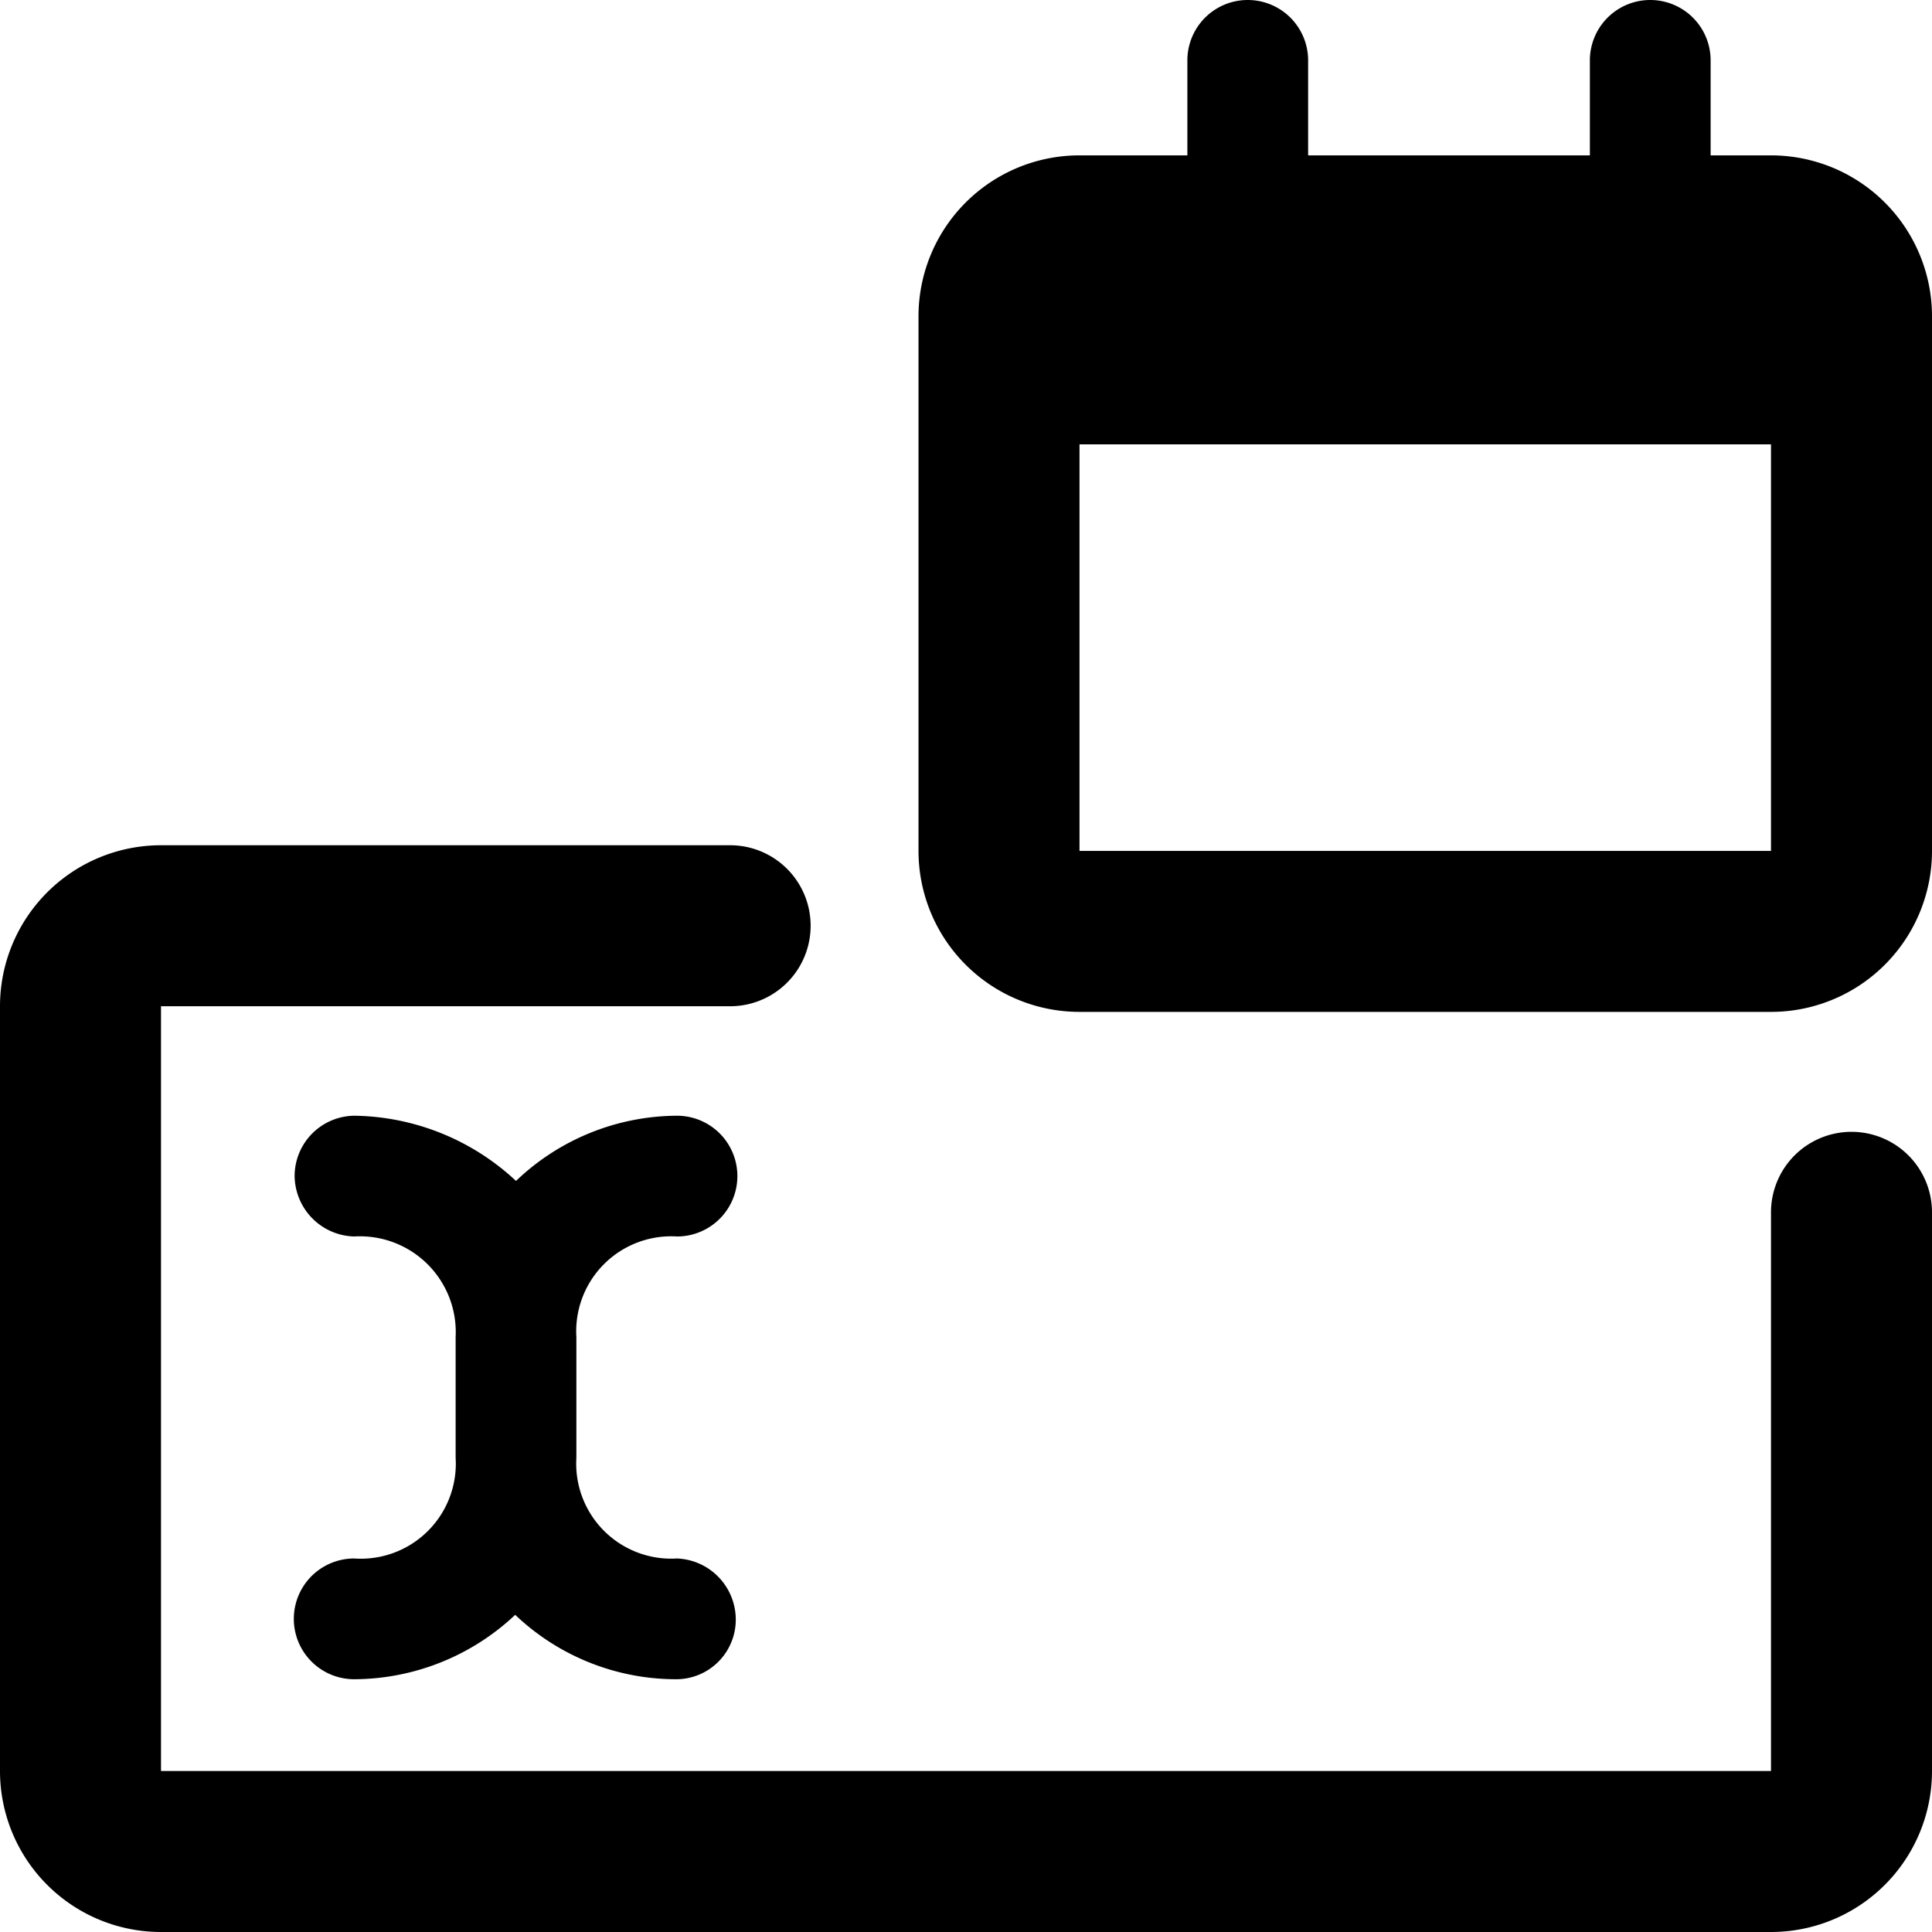
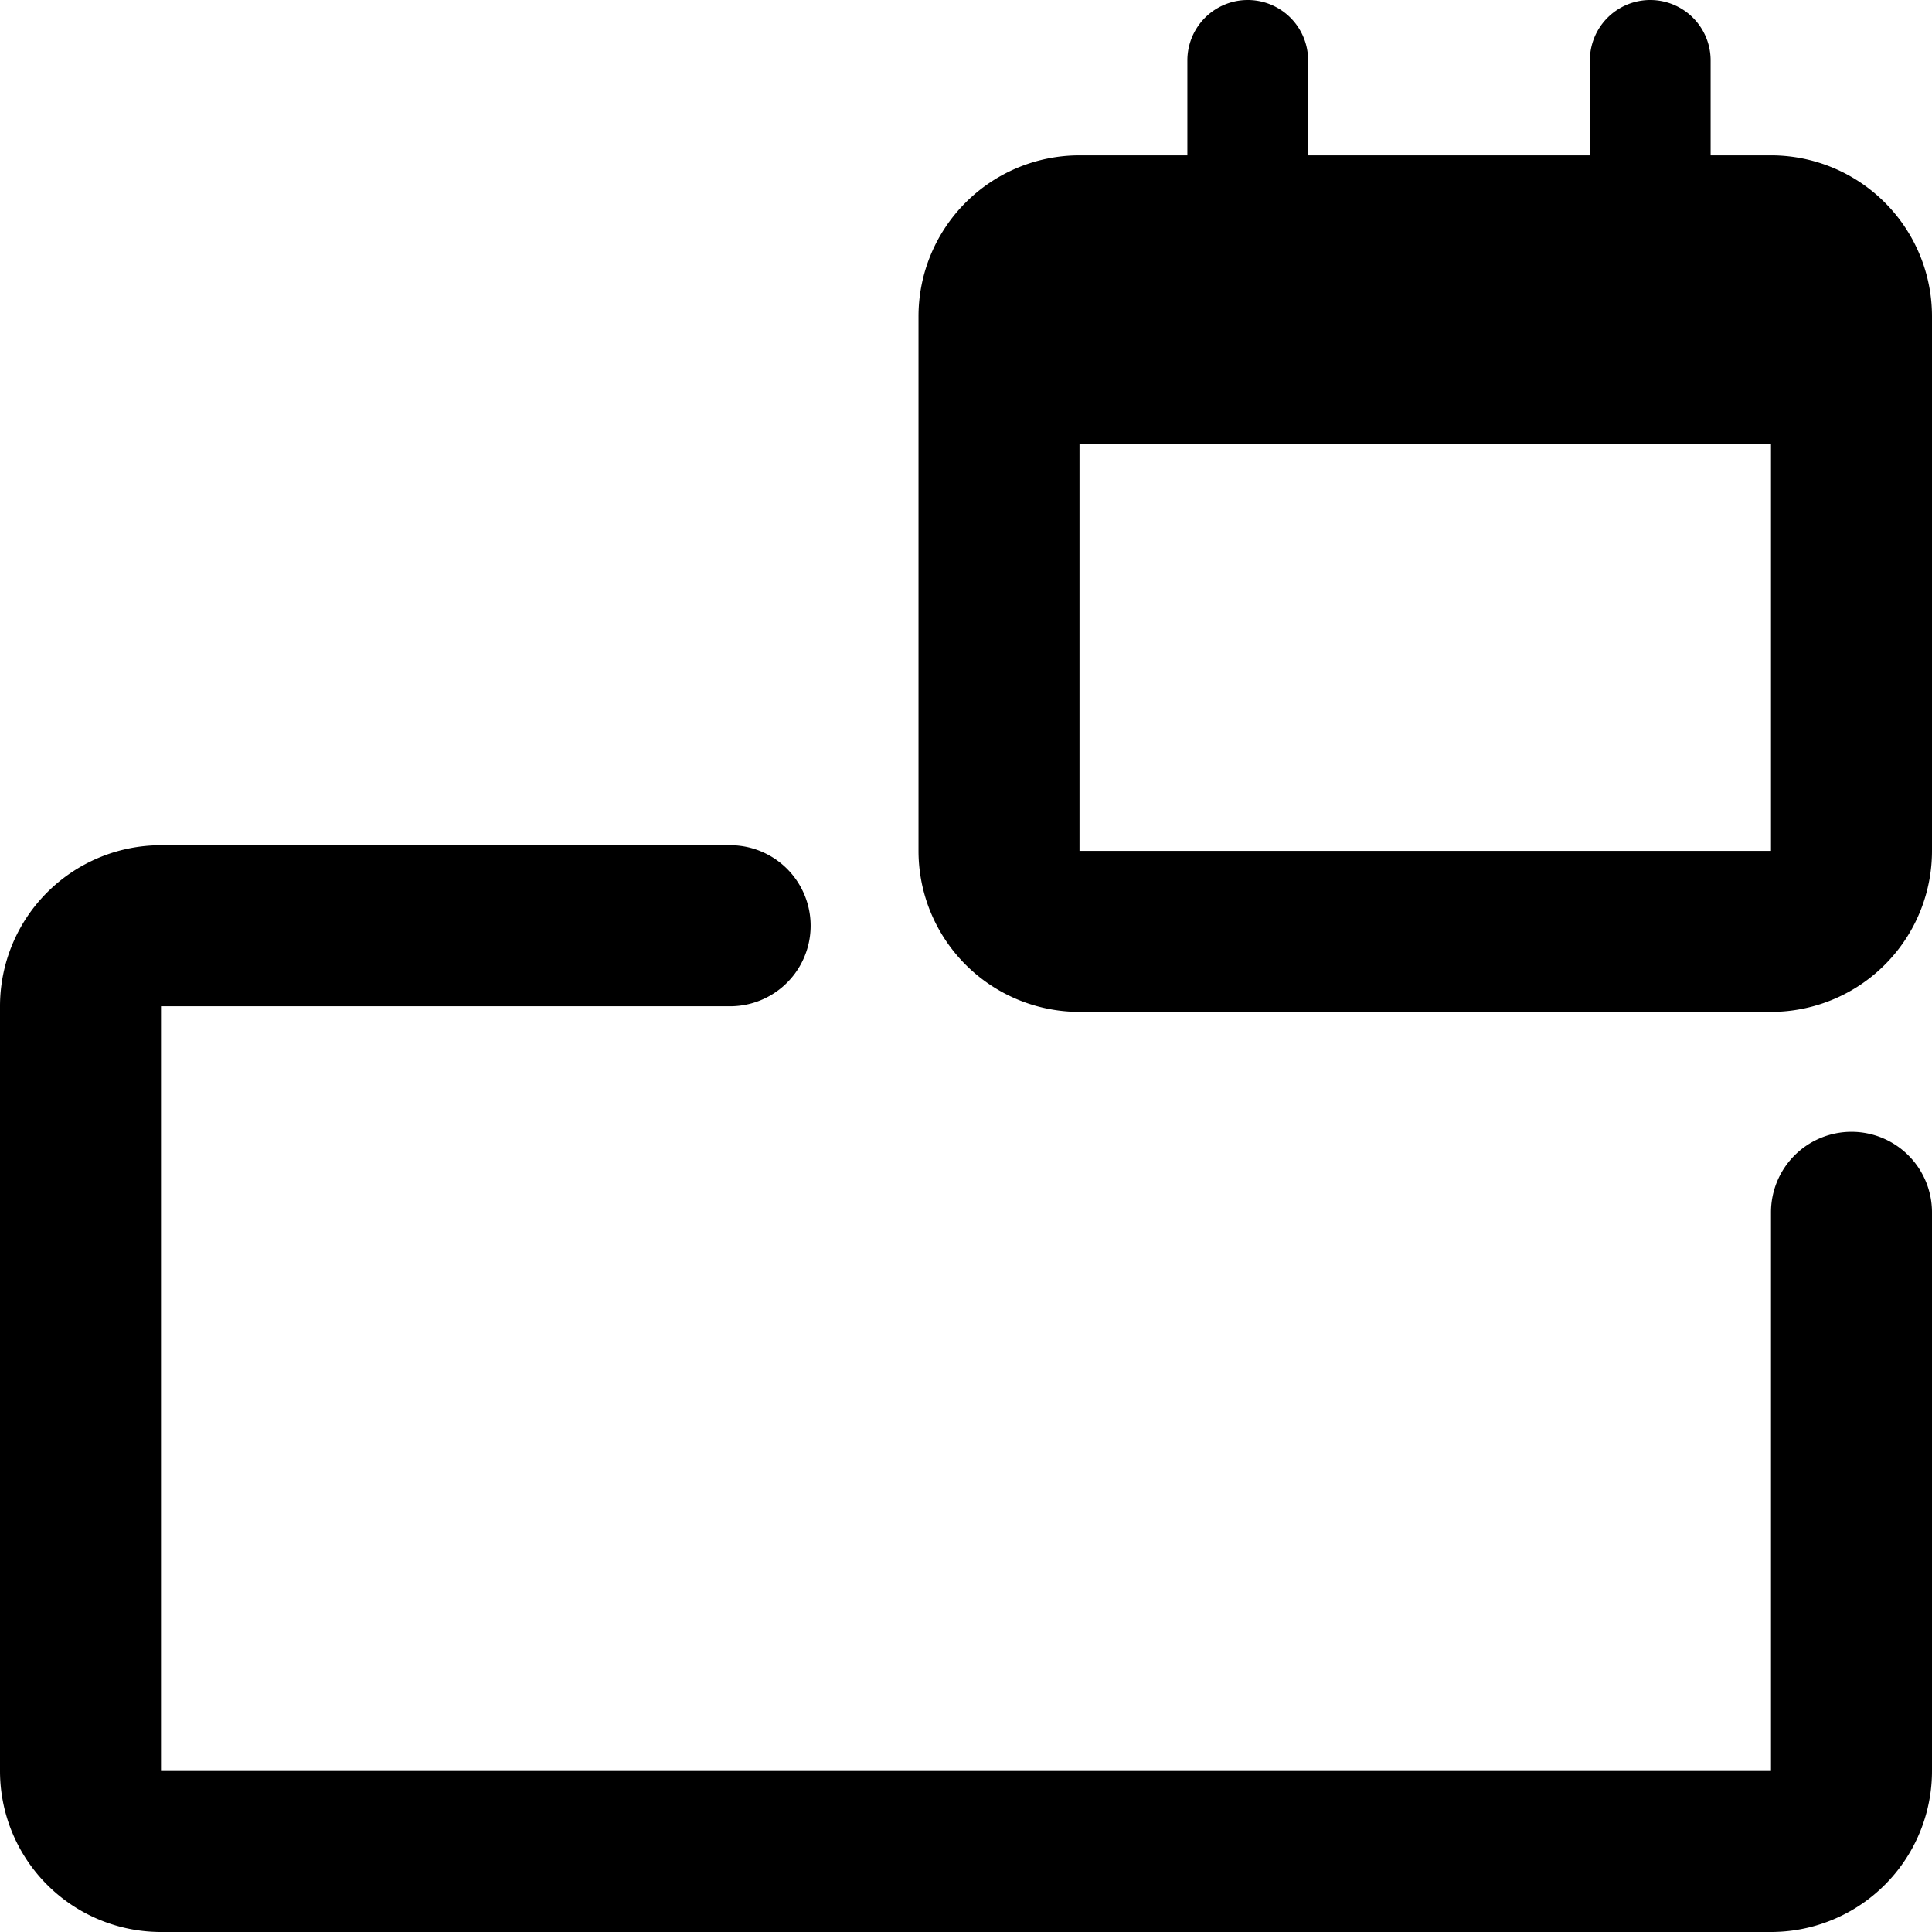
<svg xmlns="http://www.w3.org/2000/svg" viewBox="0 0 24 24">
  <g>
    <path d="M23 14.06a1 1 0 0 0 -1 1V22H2v-9.5h7.07a1 1 0 0 0 0 -2H2a2 2 0 0 0 -2 2V22a2 2 0 0 0 2 2h20a2 2 0 0 0 2 -2v-6.94a1 1 0 0 0 -1 -1Z" fill="#000000" stroke-width="1" />
-     <path d="M8.41 19.36a1.18 1.18 0 0 1 -1.25 -1.25v-1.5a1.18 1.18 0 0 1 1.25 -1.25 0.75 0.75 0 0 0 0 -1.5 2.91 2.91 0 0 0 -2 0.81 3 3 0 0 0 -2 -0.81 0.75 0.75 0 0 0 -0.75 0.74 0.76 0.76 0 0 0 0.74 0.76 1.19 1.19 0 0 1 1.26 1.25v1.5a1.18 1.18 0 0 1 -1.26 1.25 0.75 0.75 0 0 0 0 1.5 2.93 2.93 0 0 0 2 -0.8 2.9 2.9 0 0 0 2 0.8 0.74 0.74 0 0 0 0.74 -0.74 0.76 0.76 0 0 0 -0.73 -0.76Z" fill="#000000" stroke-width="1" />
    <path d="M22 1.93h-0.75V0.75a0.75 0.75 0 0 0 -1.5 0v1.18h-3.5V0.75a0.75 0.75 0 0 0 -1.5 0v1.18h-1.34a2 2 0 0 0 -2 2v6.64a2 2 0 0 0 2 2H22a2 2 0 0 0 2 -2V3.93a2 2 0 0 0 -2 -2Zm-8.59 8.64V5.52H22v5.05Z" fill="#000000" stroke-width="1" />
  </g>
</svg>